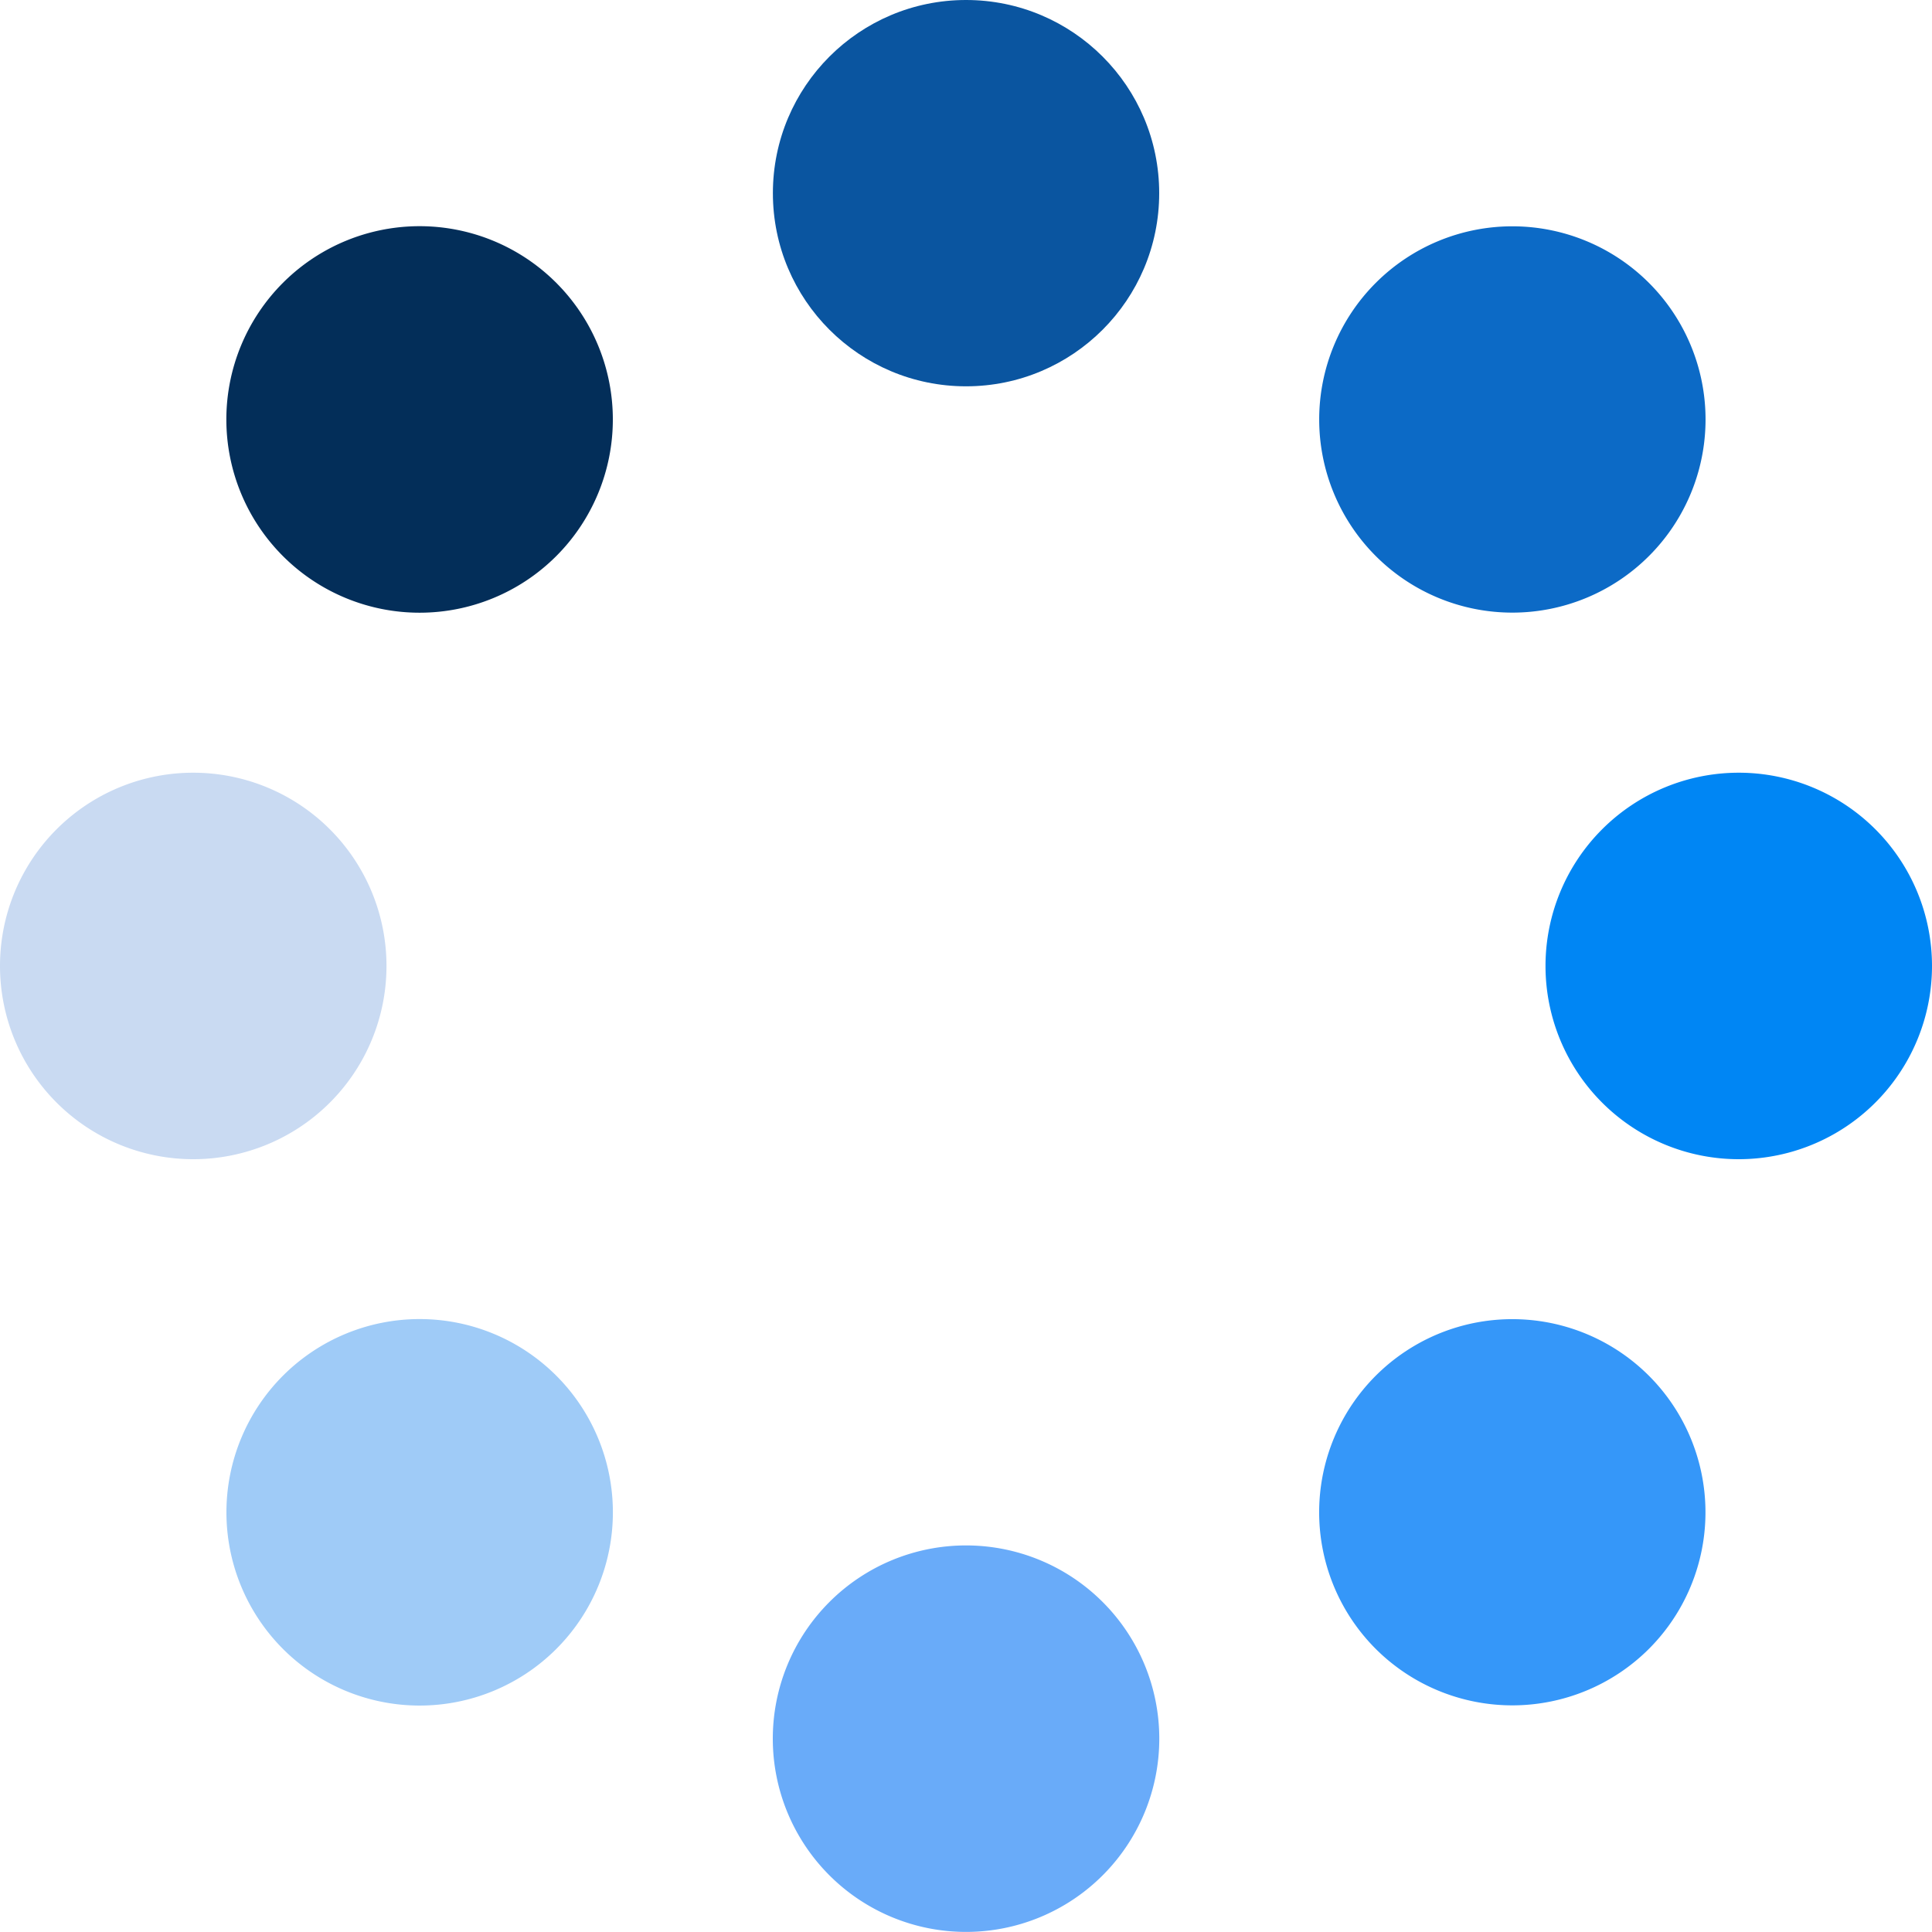
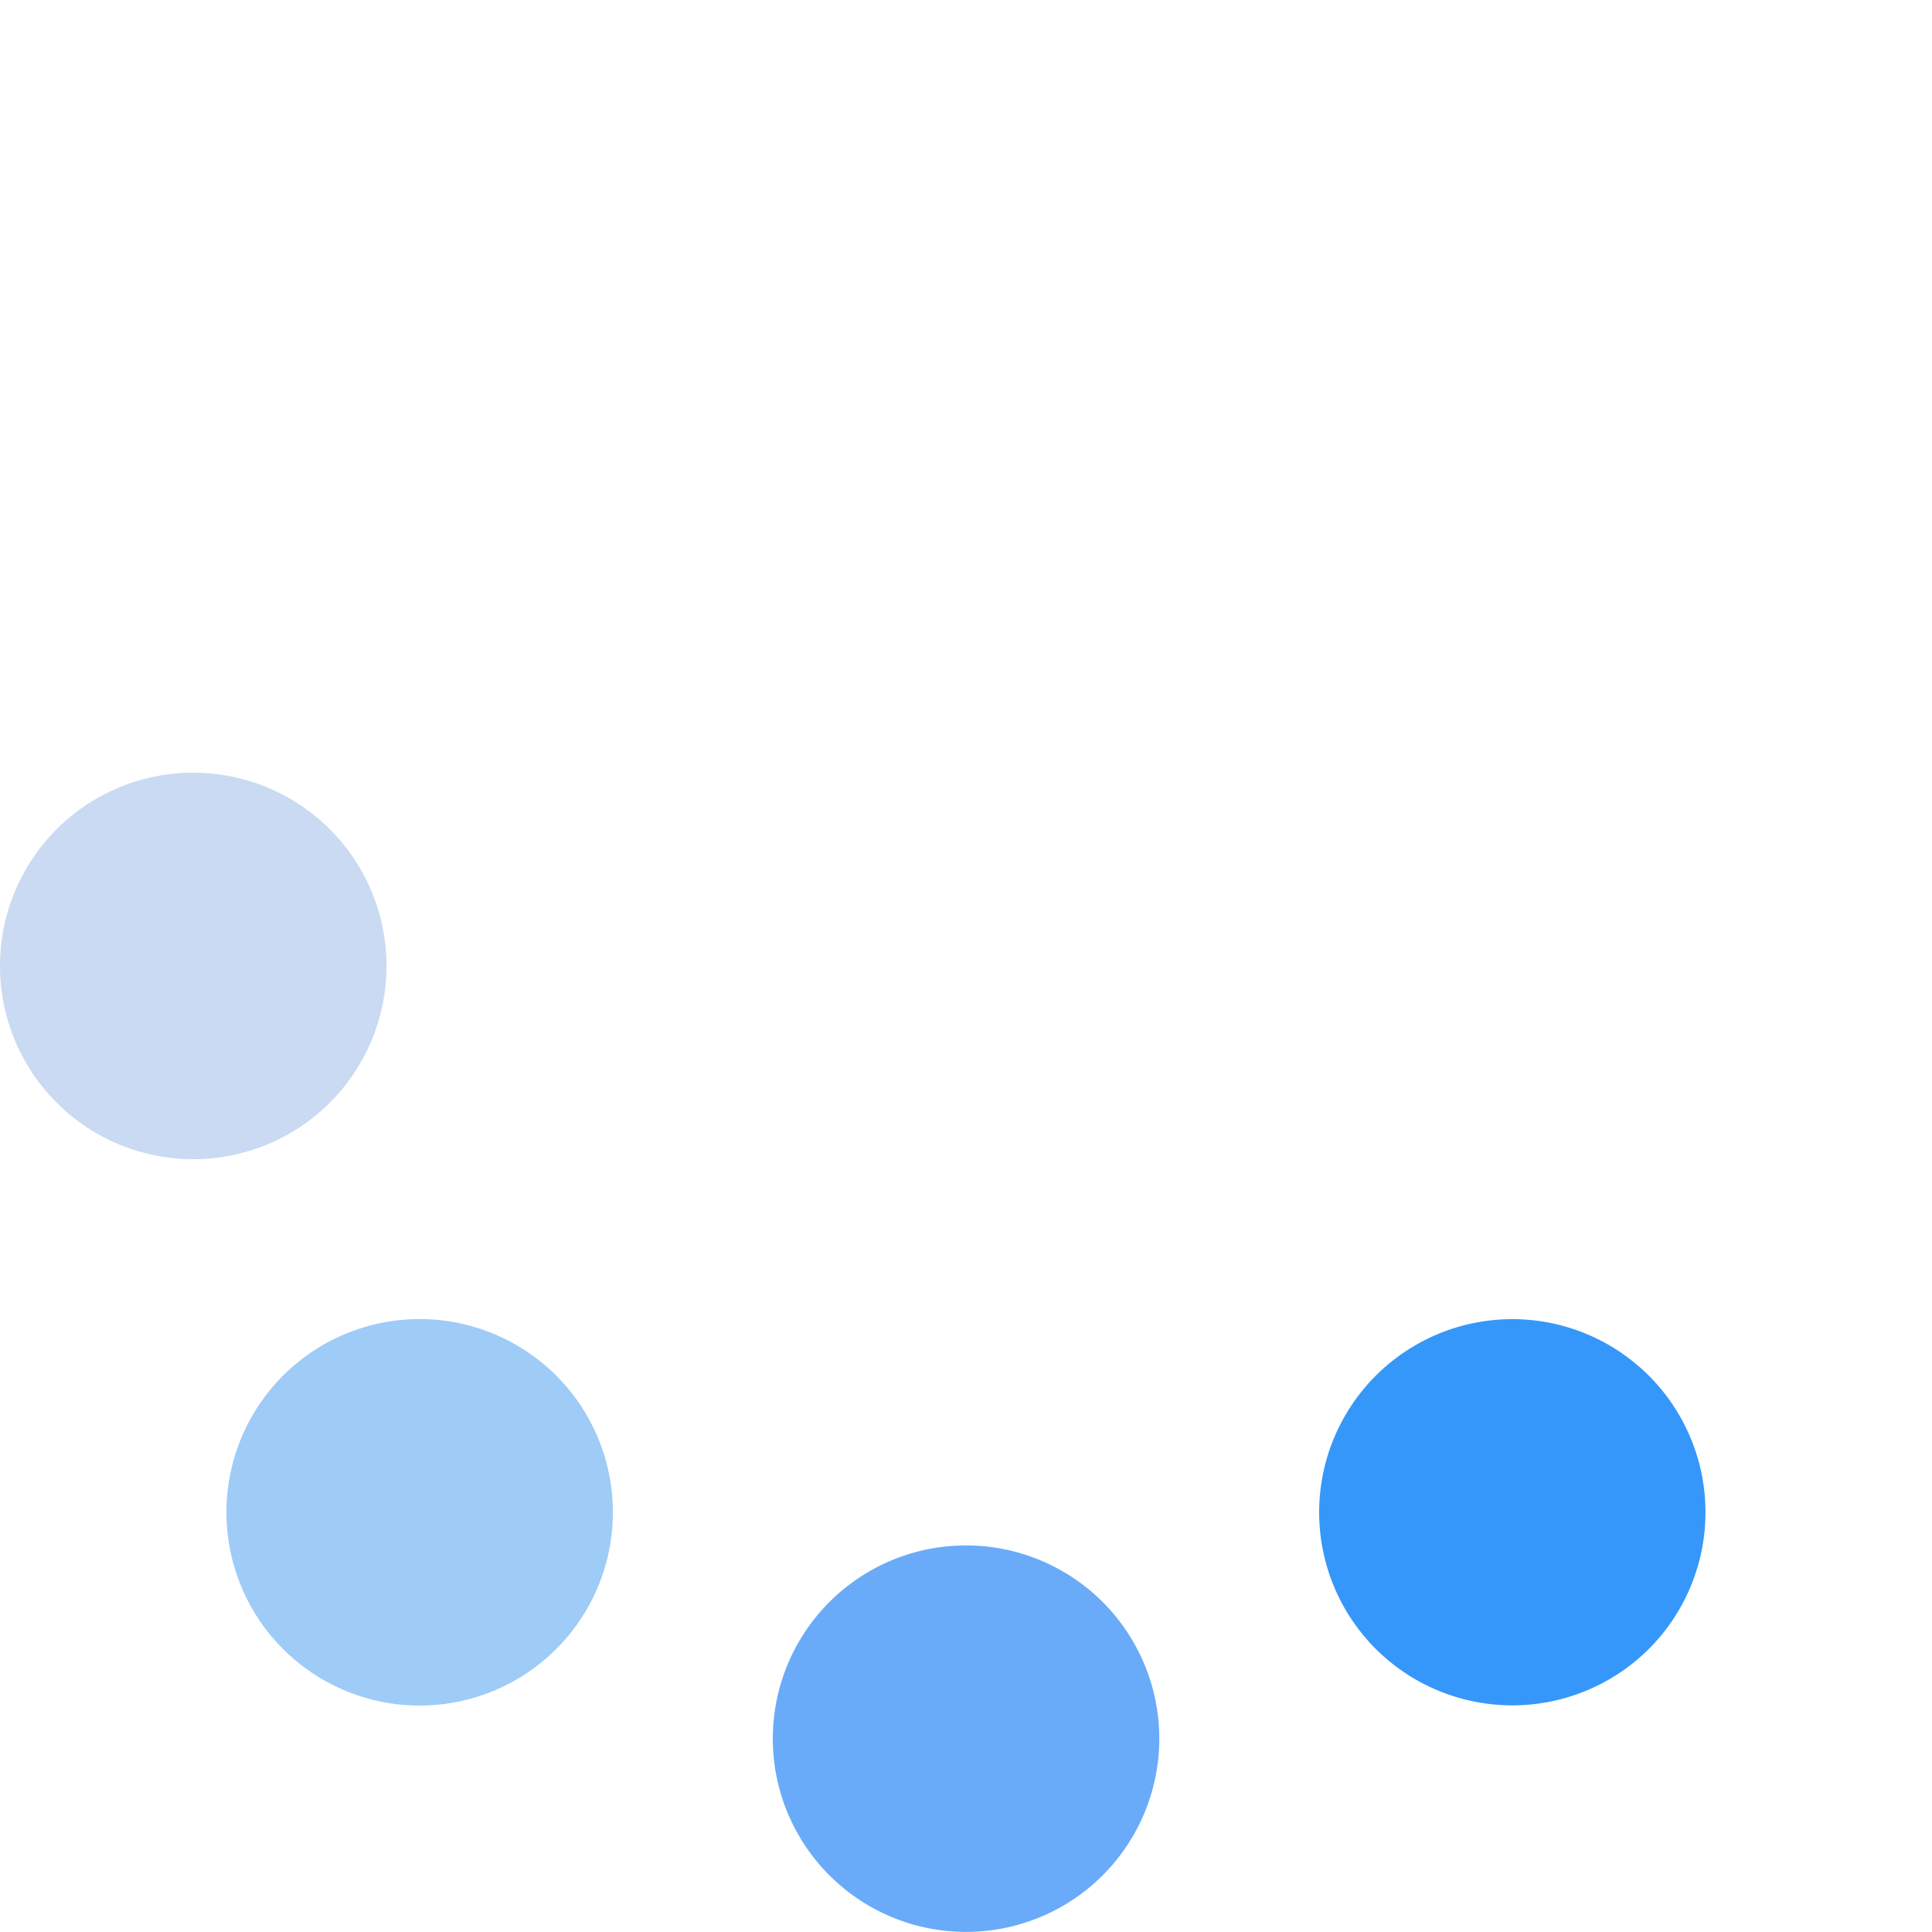
<svg xmlns="http://www.w3.org/2000/svg" viewBox="0 0 221.45 221.44">
  <defs>
    <style>.cls-1{fill:#0a55a0;}.cls-2{fill:#032e59;}.cls-3{fill:#c9daf2;}.cls-4{fill:#9fcbf7;}.cls-5{fill:#69abf9;}.cls-6{fill:#3597f9;}.cls-7{fill:#0086f4;}.cls-8{fill:#0c6ac6;}</style>
  </defs>
  <title>资源 2</title>
  <g id="图层_2" data-name="图层 2">
    <g id="图层_1-2" data-name="图层 1">
-       <circle class="cls-1" cx="110.73" cy="22.14" r="22.14" />
-       <path class="cls-2" d="M63.76,32.42a22.15,22.15,0,1,1-31.33,0A22.14,22.14,0,0,1,63.76,32.42Z" />
      <path class="cls-3" d="M22.16,88.57A22.15,22.15,0,1,1,0,110.71,22.14,22.14,0,0,1,22.16,88.57Z" />
      <path class="cls-4" d="M32.44,157.68a22.15,22.15,0,1,1,0,31.33A22.16,22.16,0,0,1,32.44,157.68Z" />
      <path class="cls-5" d="M88.58,199.29a22.15,22.15,0,1,1,22.15,22.15A22.15,22.15,0,0,1,88.58,199.29Z" />
      <path class="cls-6" d="M157.69,189A22.14,22.14,0,1,1,189,189,22.17,22.17,0,0,1,157.69,189Z" />
-       <path class="cls-7" d="M199.3,132.87a22.15,22.15,0,1,1,22.15-22.17A22.16,22.16,0,0,1,199.3,132.87Z" />
-       <path class="cls-8" d="M189,63.74a22.14,22.14,0,1,1,0-31.32A22.13,22.13,0,0,1,189,63.74Z" />
    </g>
  </g>
</svg>